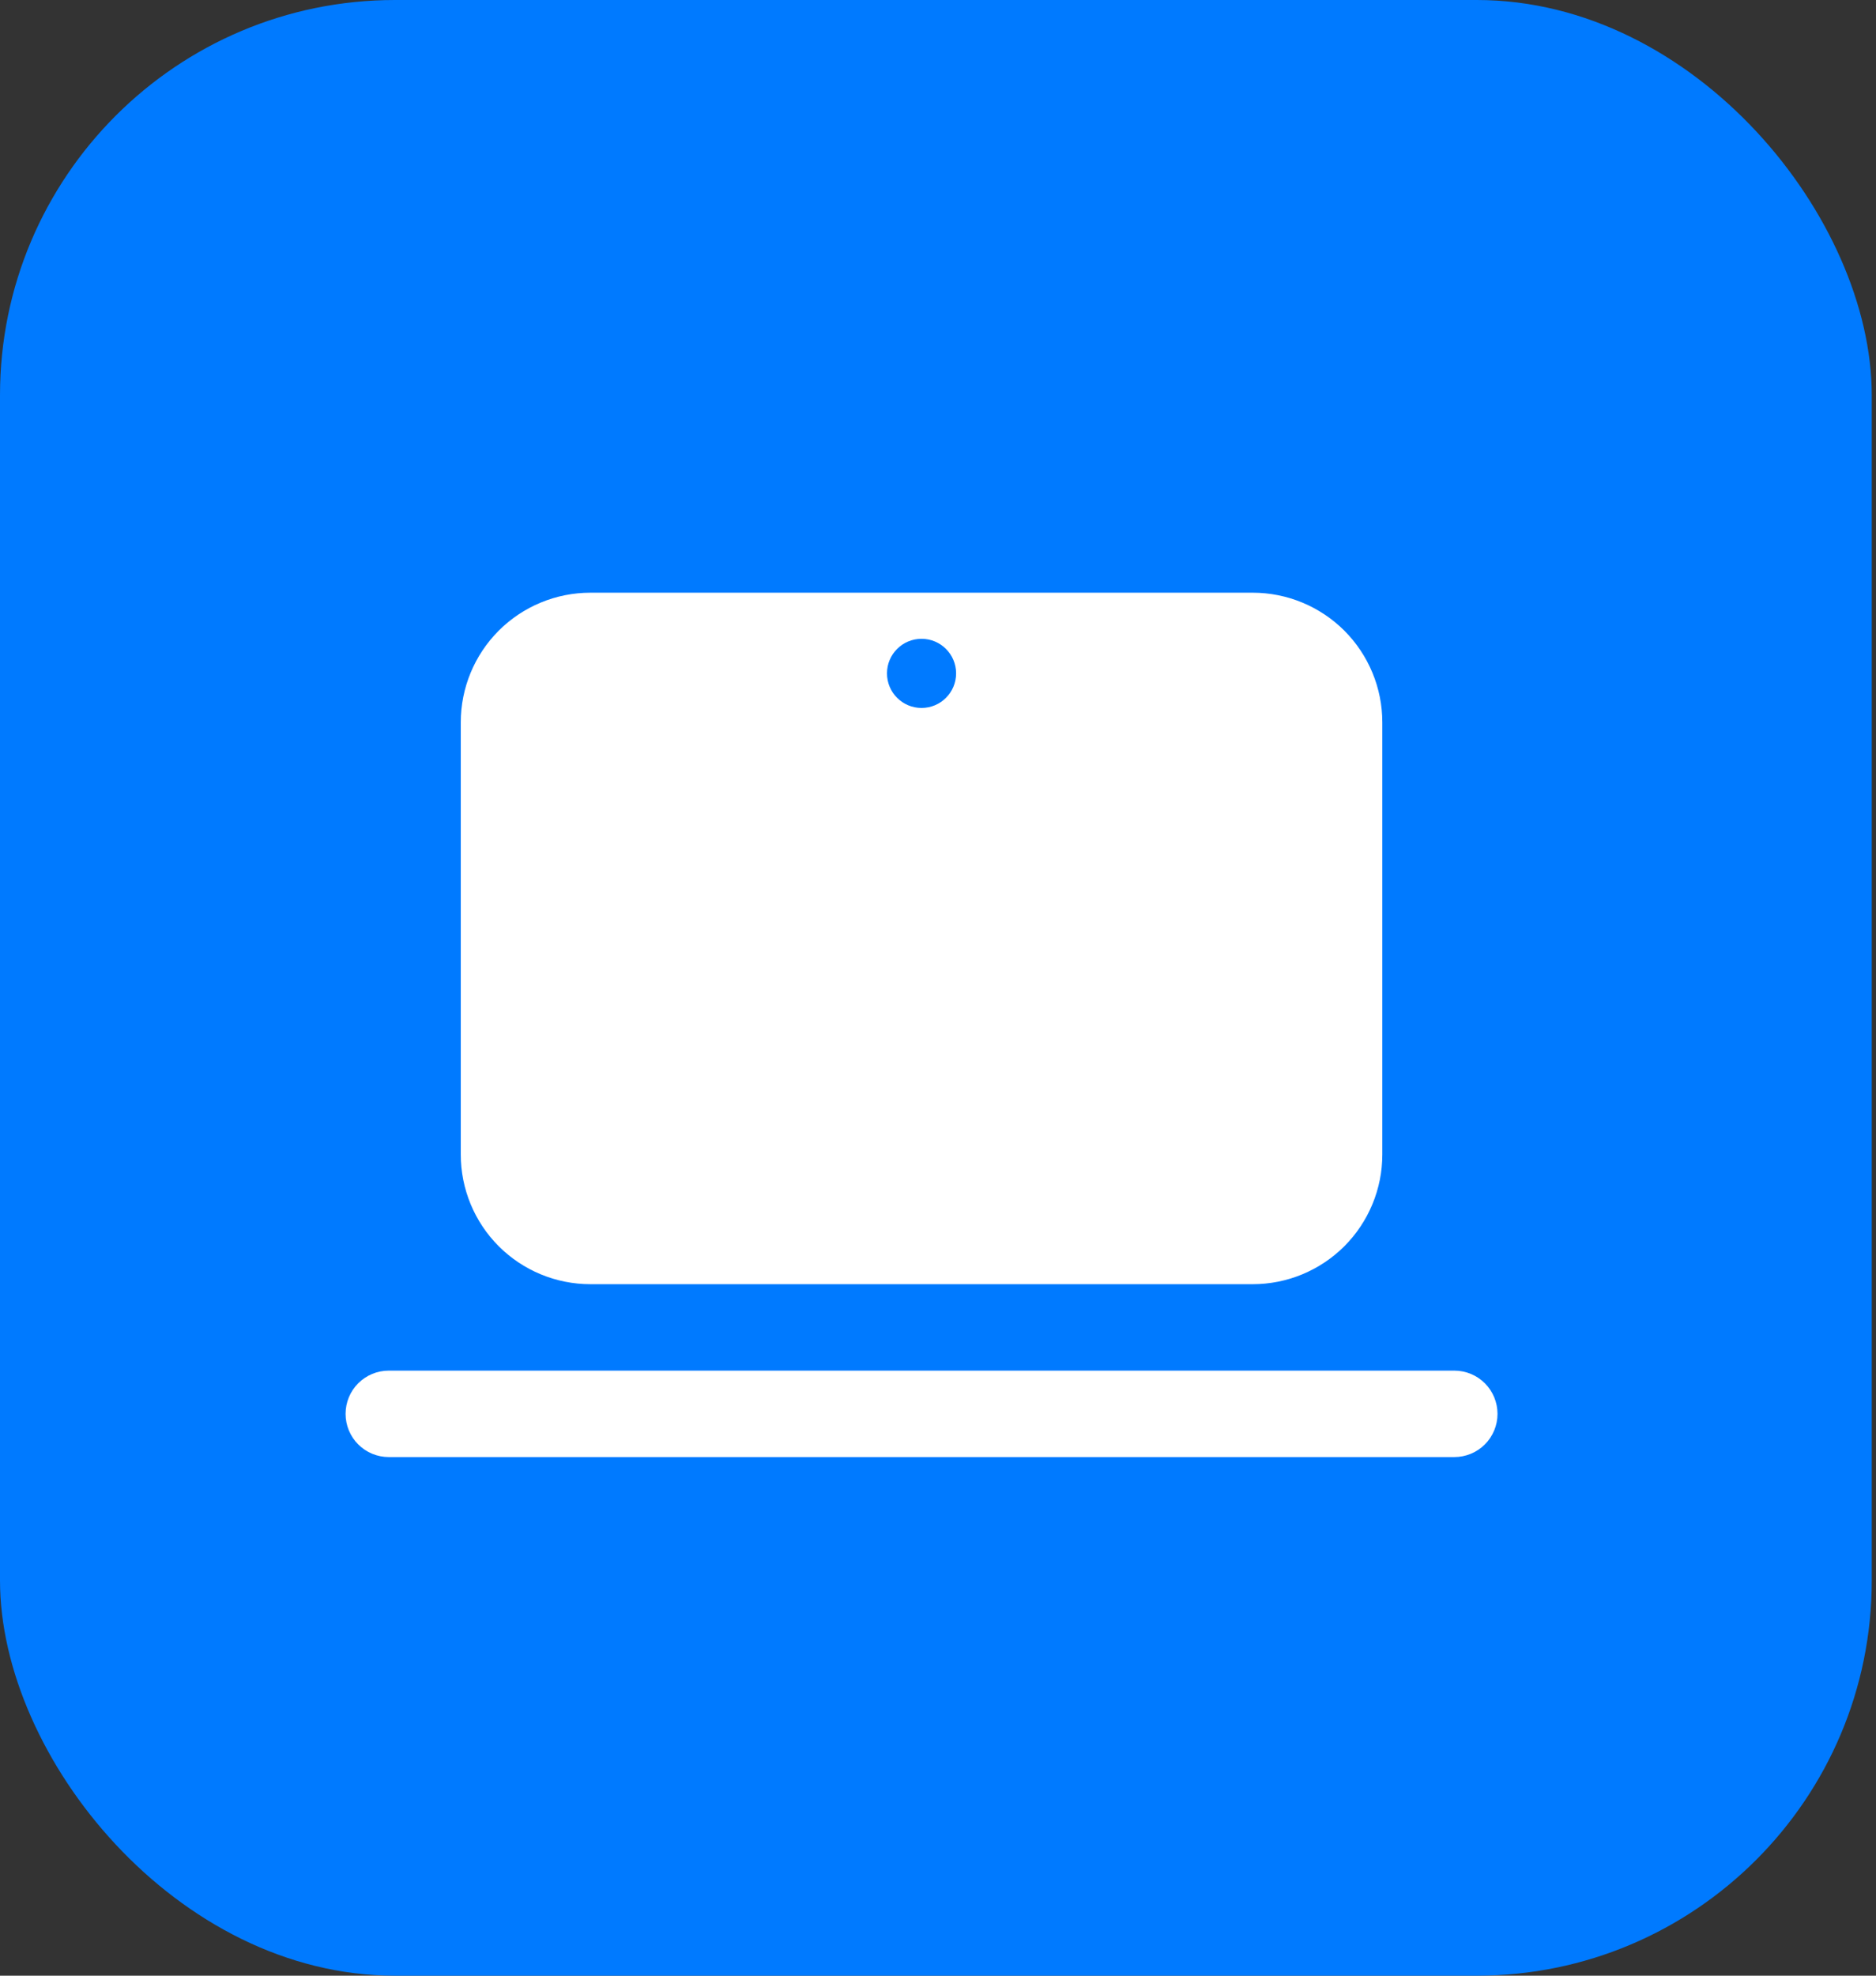
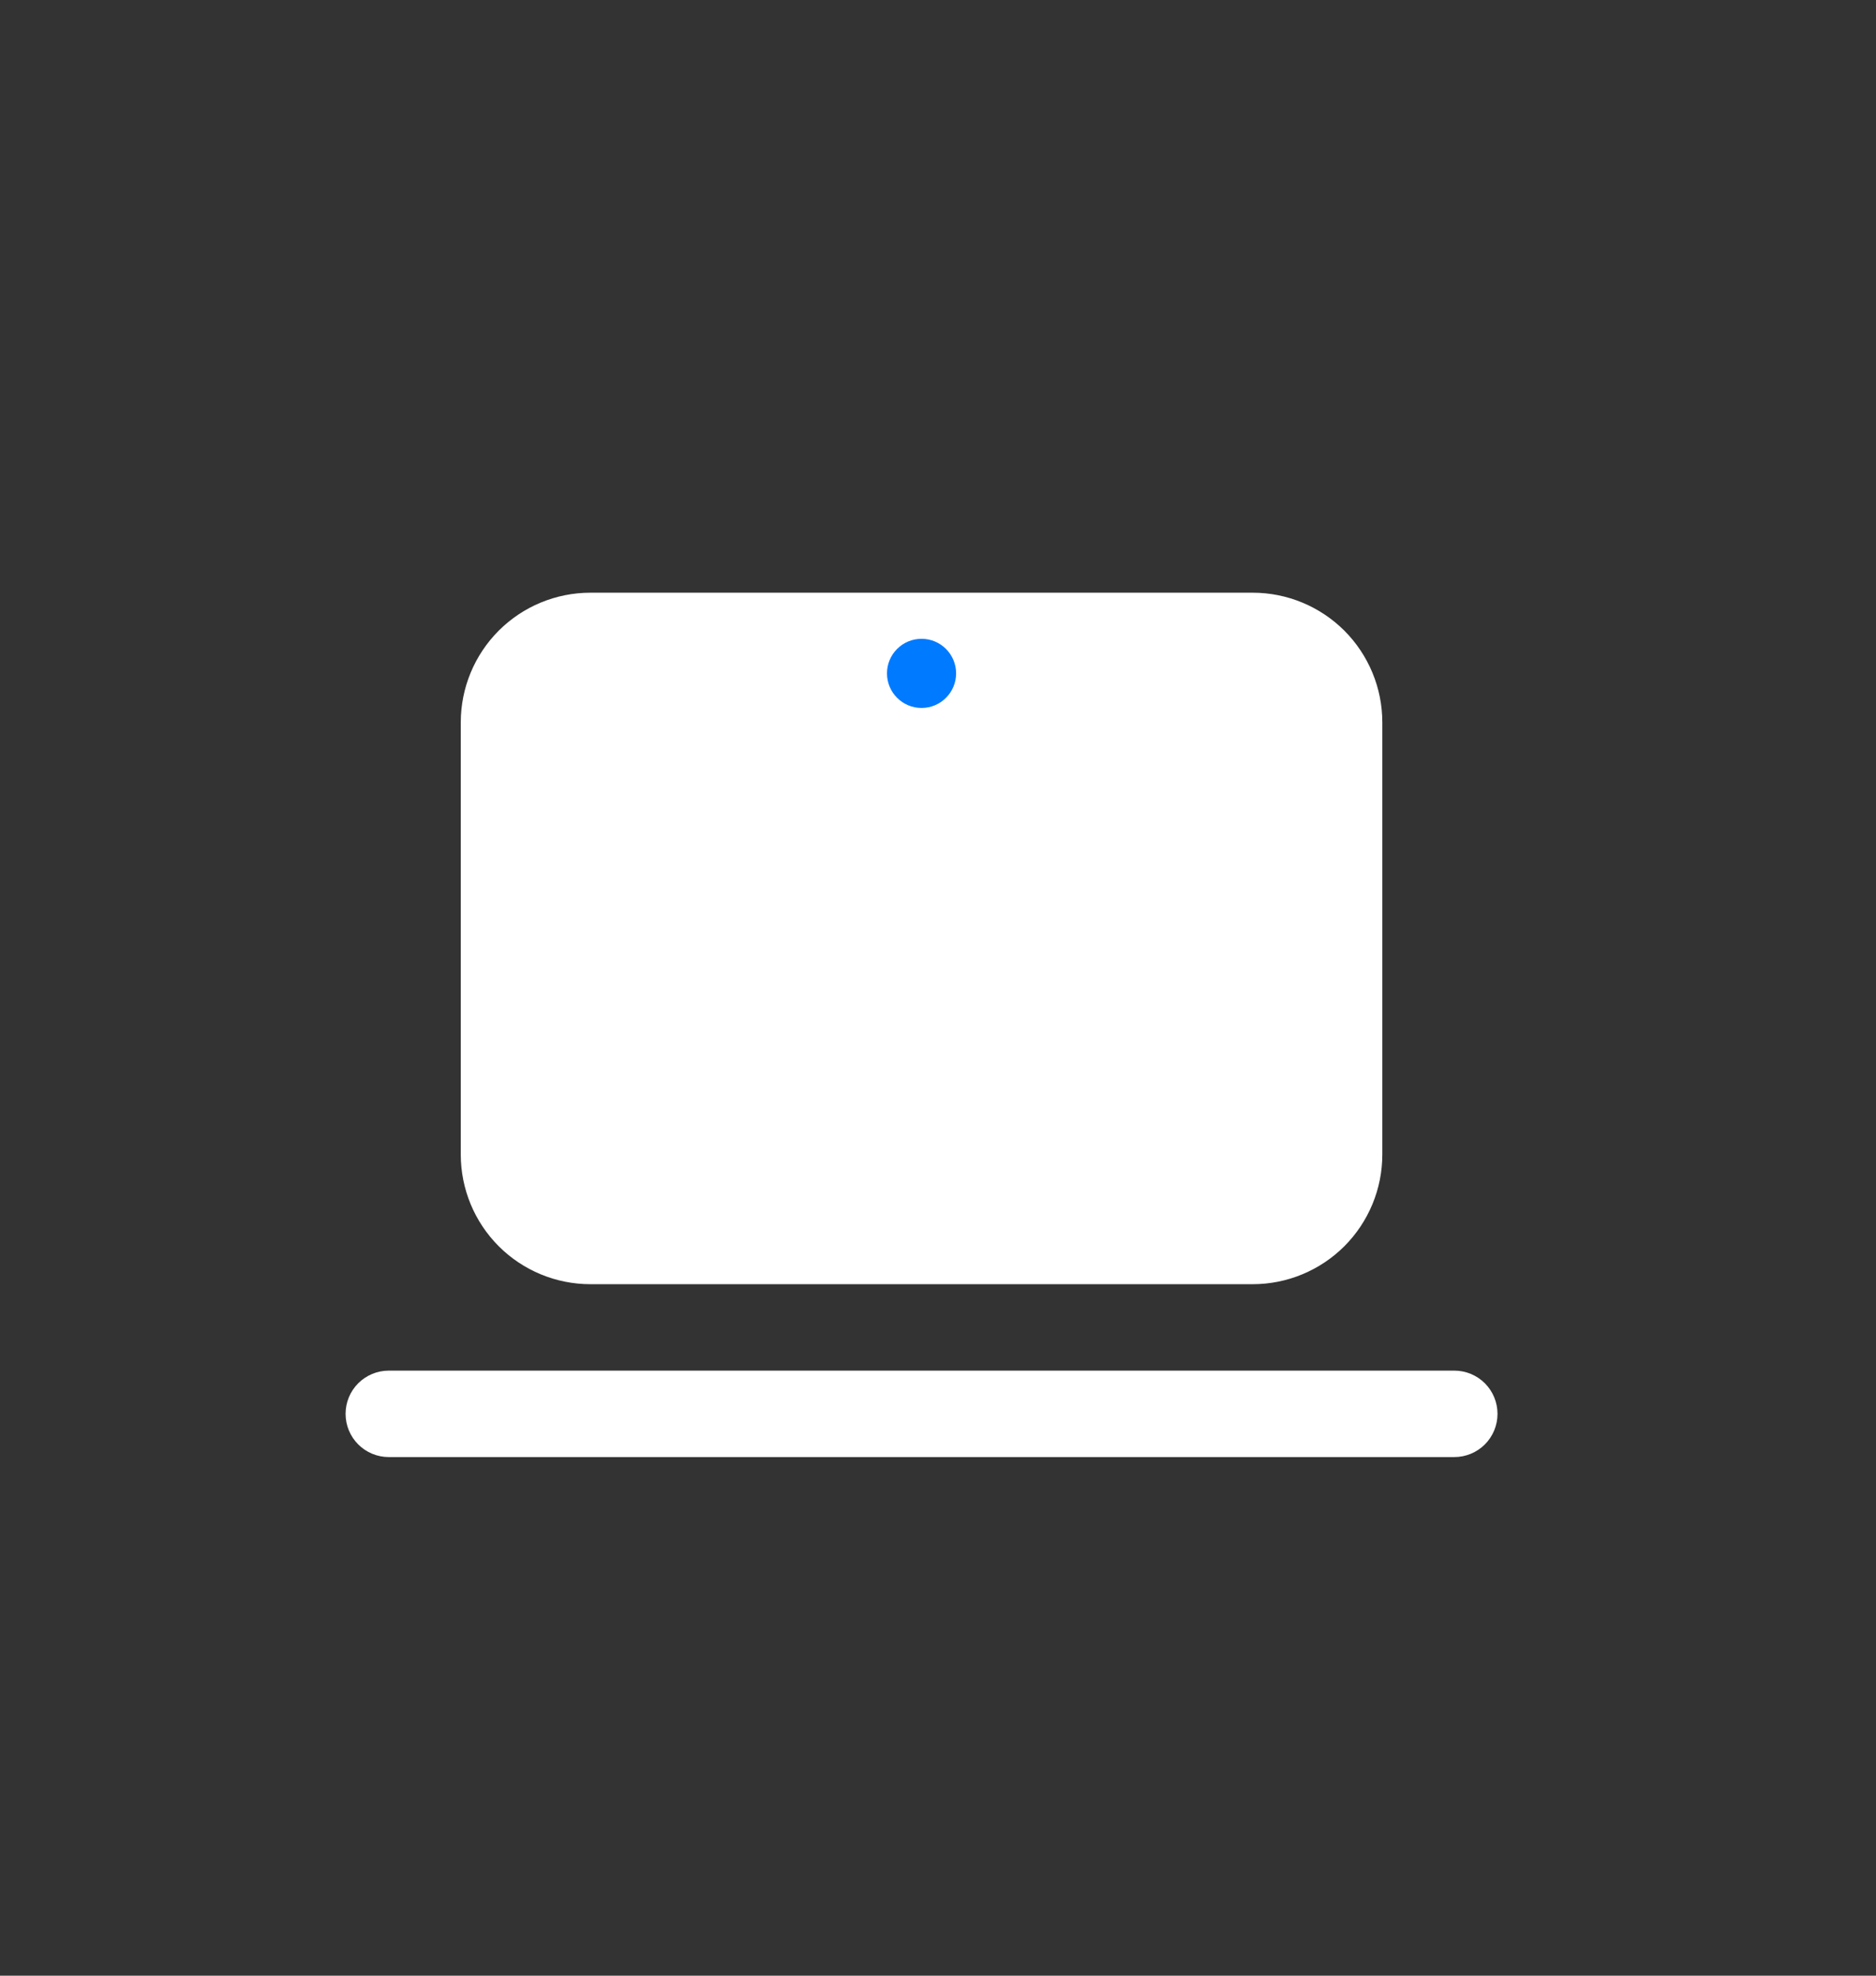
<svg xmlns="http://www.w3.org/2000/svg" width="57" height="60" viewBox="0 0 57 60" fill="none">
  <rect x="0" y="0" width="57" height="60" fill="#333333" stroke="none" />
-   <rect width="56.871" height="60" rx="12" fill="#007AFF" />
  <path d="M14 21.938C14 20.893 14.415 19.892 15.153 19.153C15.892 18.415 16.893 18 17.938 18H38.062C38.58 18 39.092 18.102 39.569 18.3C40.047 18.498 40.481 18.788 40.847 19.153C41.212 19.519 41.502 19.953 41.7 20.431C41.898 20.908 42 21.42 42 21.938V35.062C42 35.58 41.898 36.092 41.7 36.569C41.502 37.047 41.212 37.481 40.847 37.847C40.481 38.212 40.047 38.502 39.569 38.7C39.092 38.898 38.58 39 38.062 39H17.938C16.893 39 15.892 38.585 15.153 37.847C14.415 37.108 14 36.107 14 35.062V21.938ZM11.812 41.625C11.464 41.625 11.131 41.763 10.884 42.009C10.638 42.256 10.5 42.589 10.5 42.938C10.5 43.286 10.638 43.619 10.884 43.866C11.131 44.112 11.464 44.25 11.812 44.25H44.188C44.536 44.25 44.869 44.112 45.116 43.866C45.362 43.619 45.5 43.286 45.5 42.938C45.5 42.589 45.362 42.256 45.116 42.009C44.869 41.763 44.536 41.625 44.188 41.625H11.812Z" fill="white" />
  <circle cx="28" cy="20.45" r="1.05" fill="#007AFF" />
</svg>